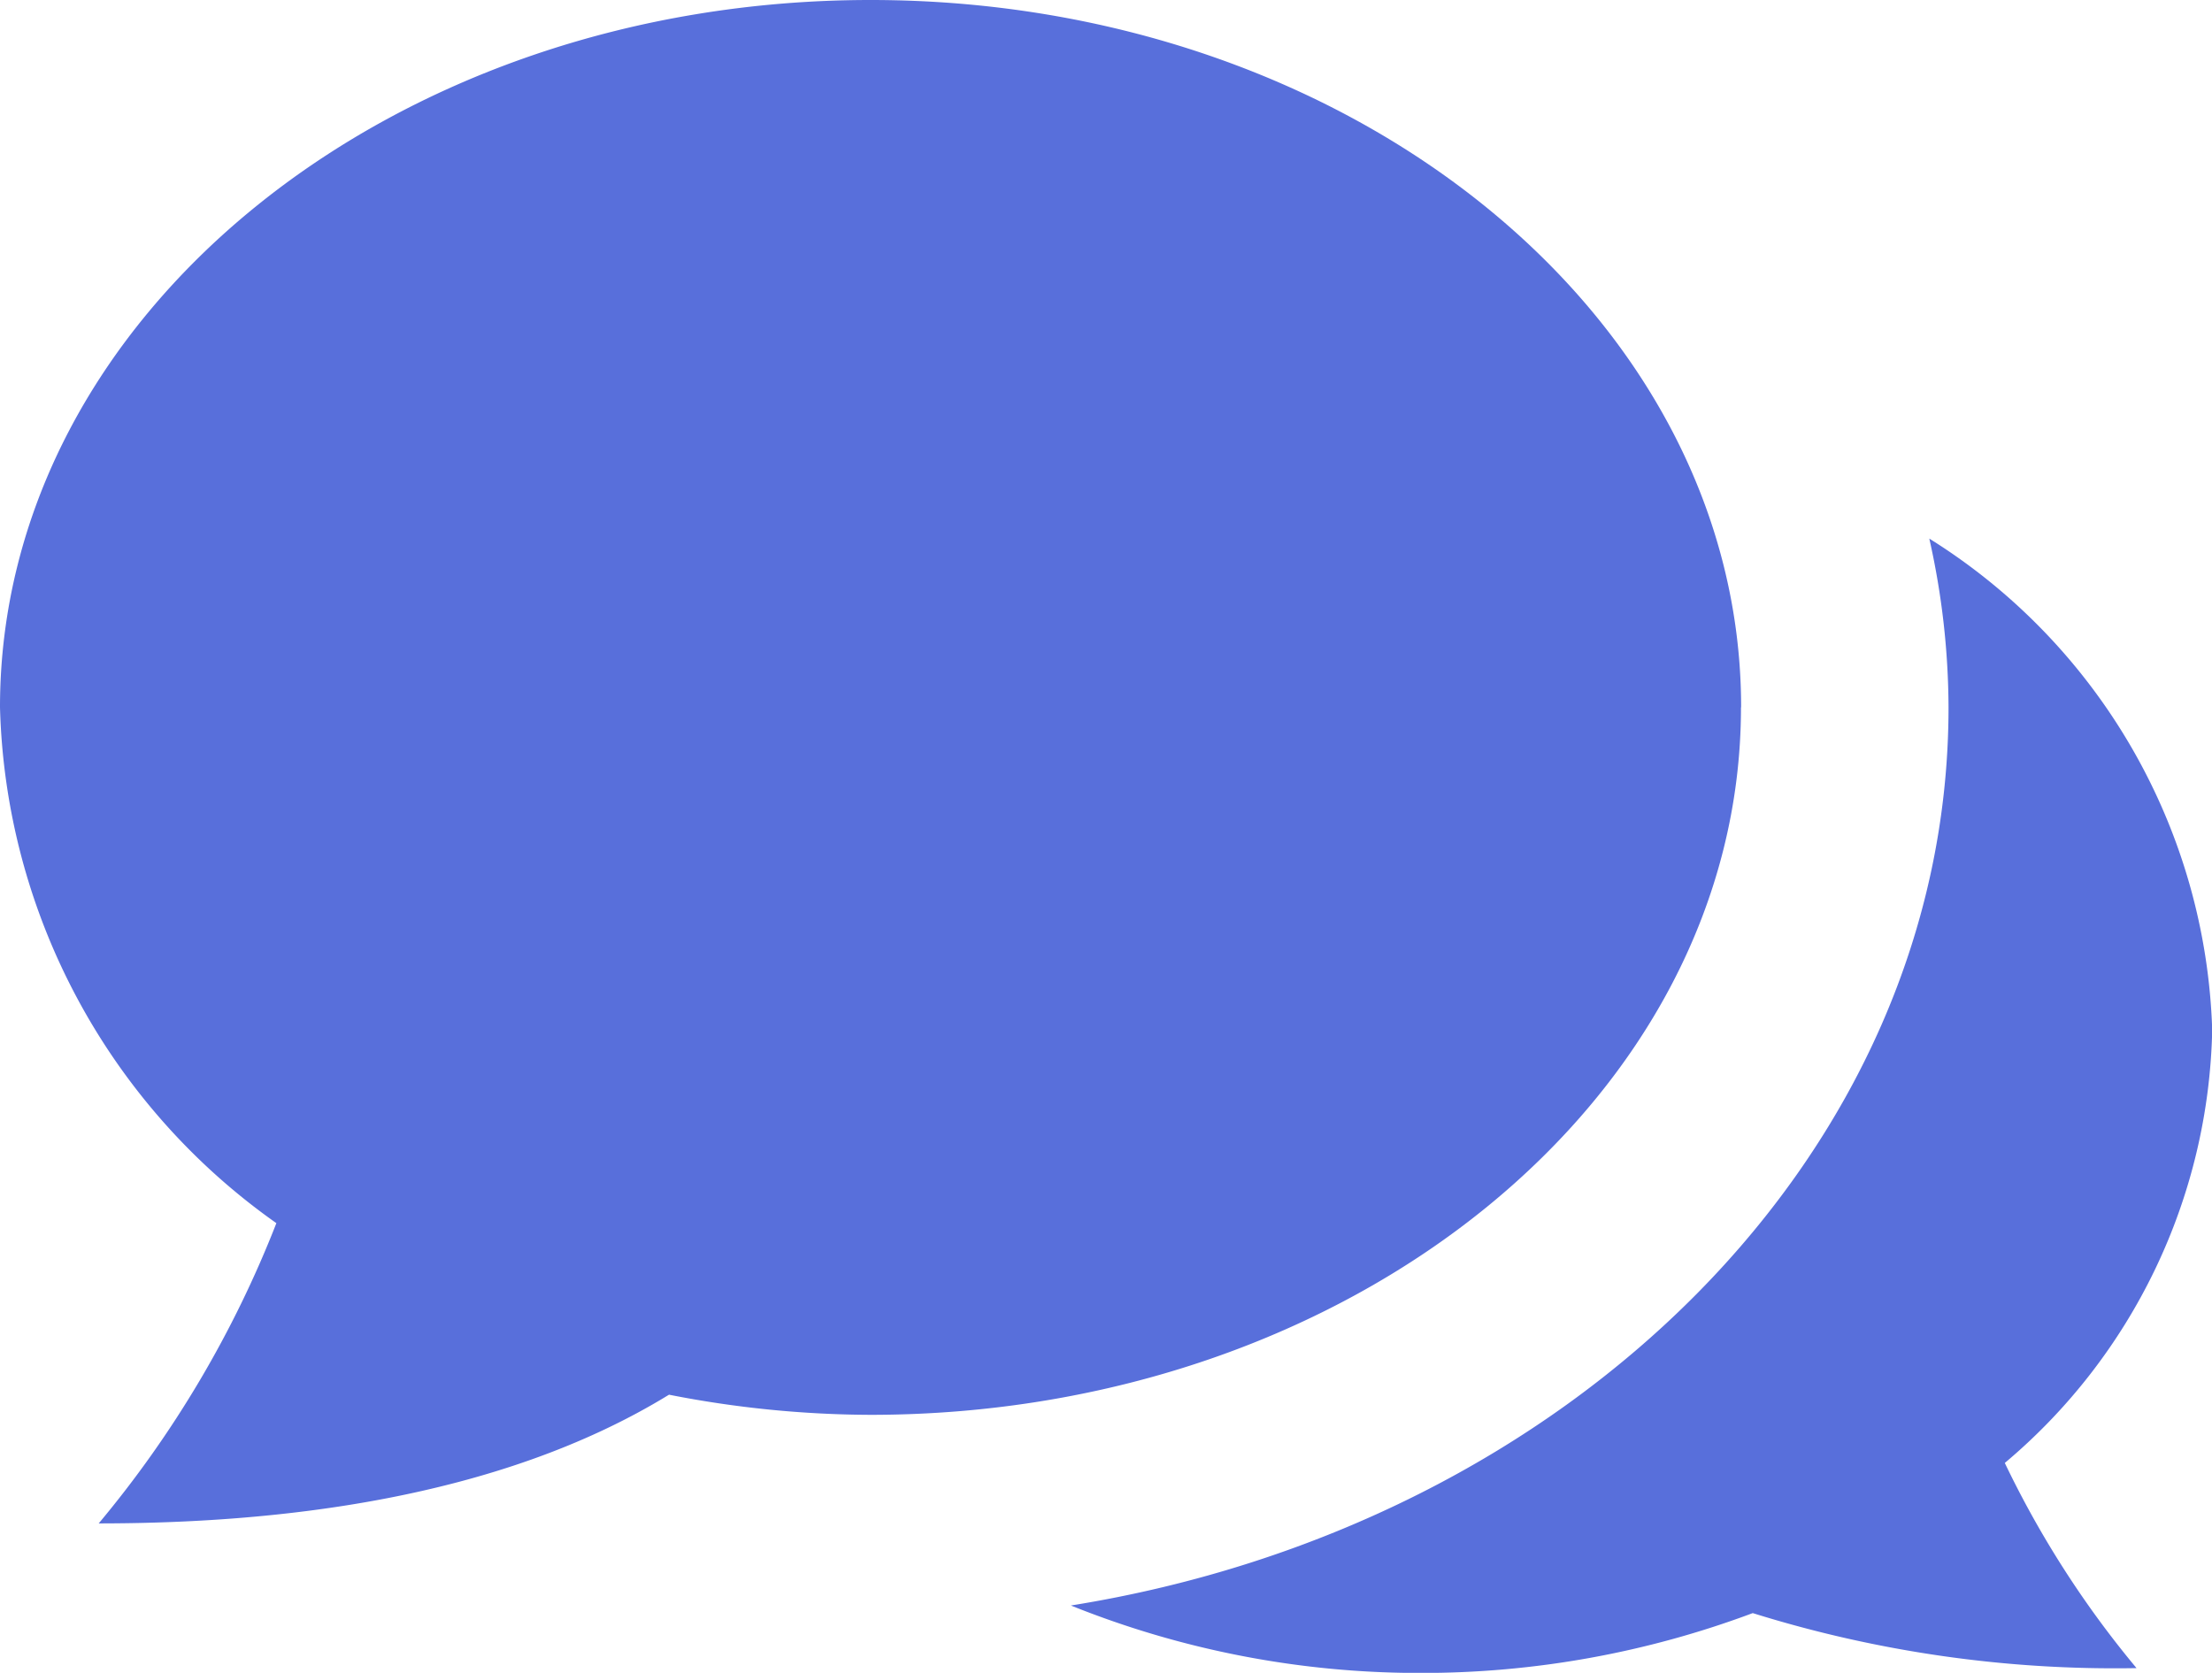
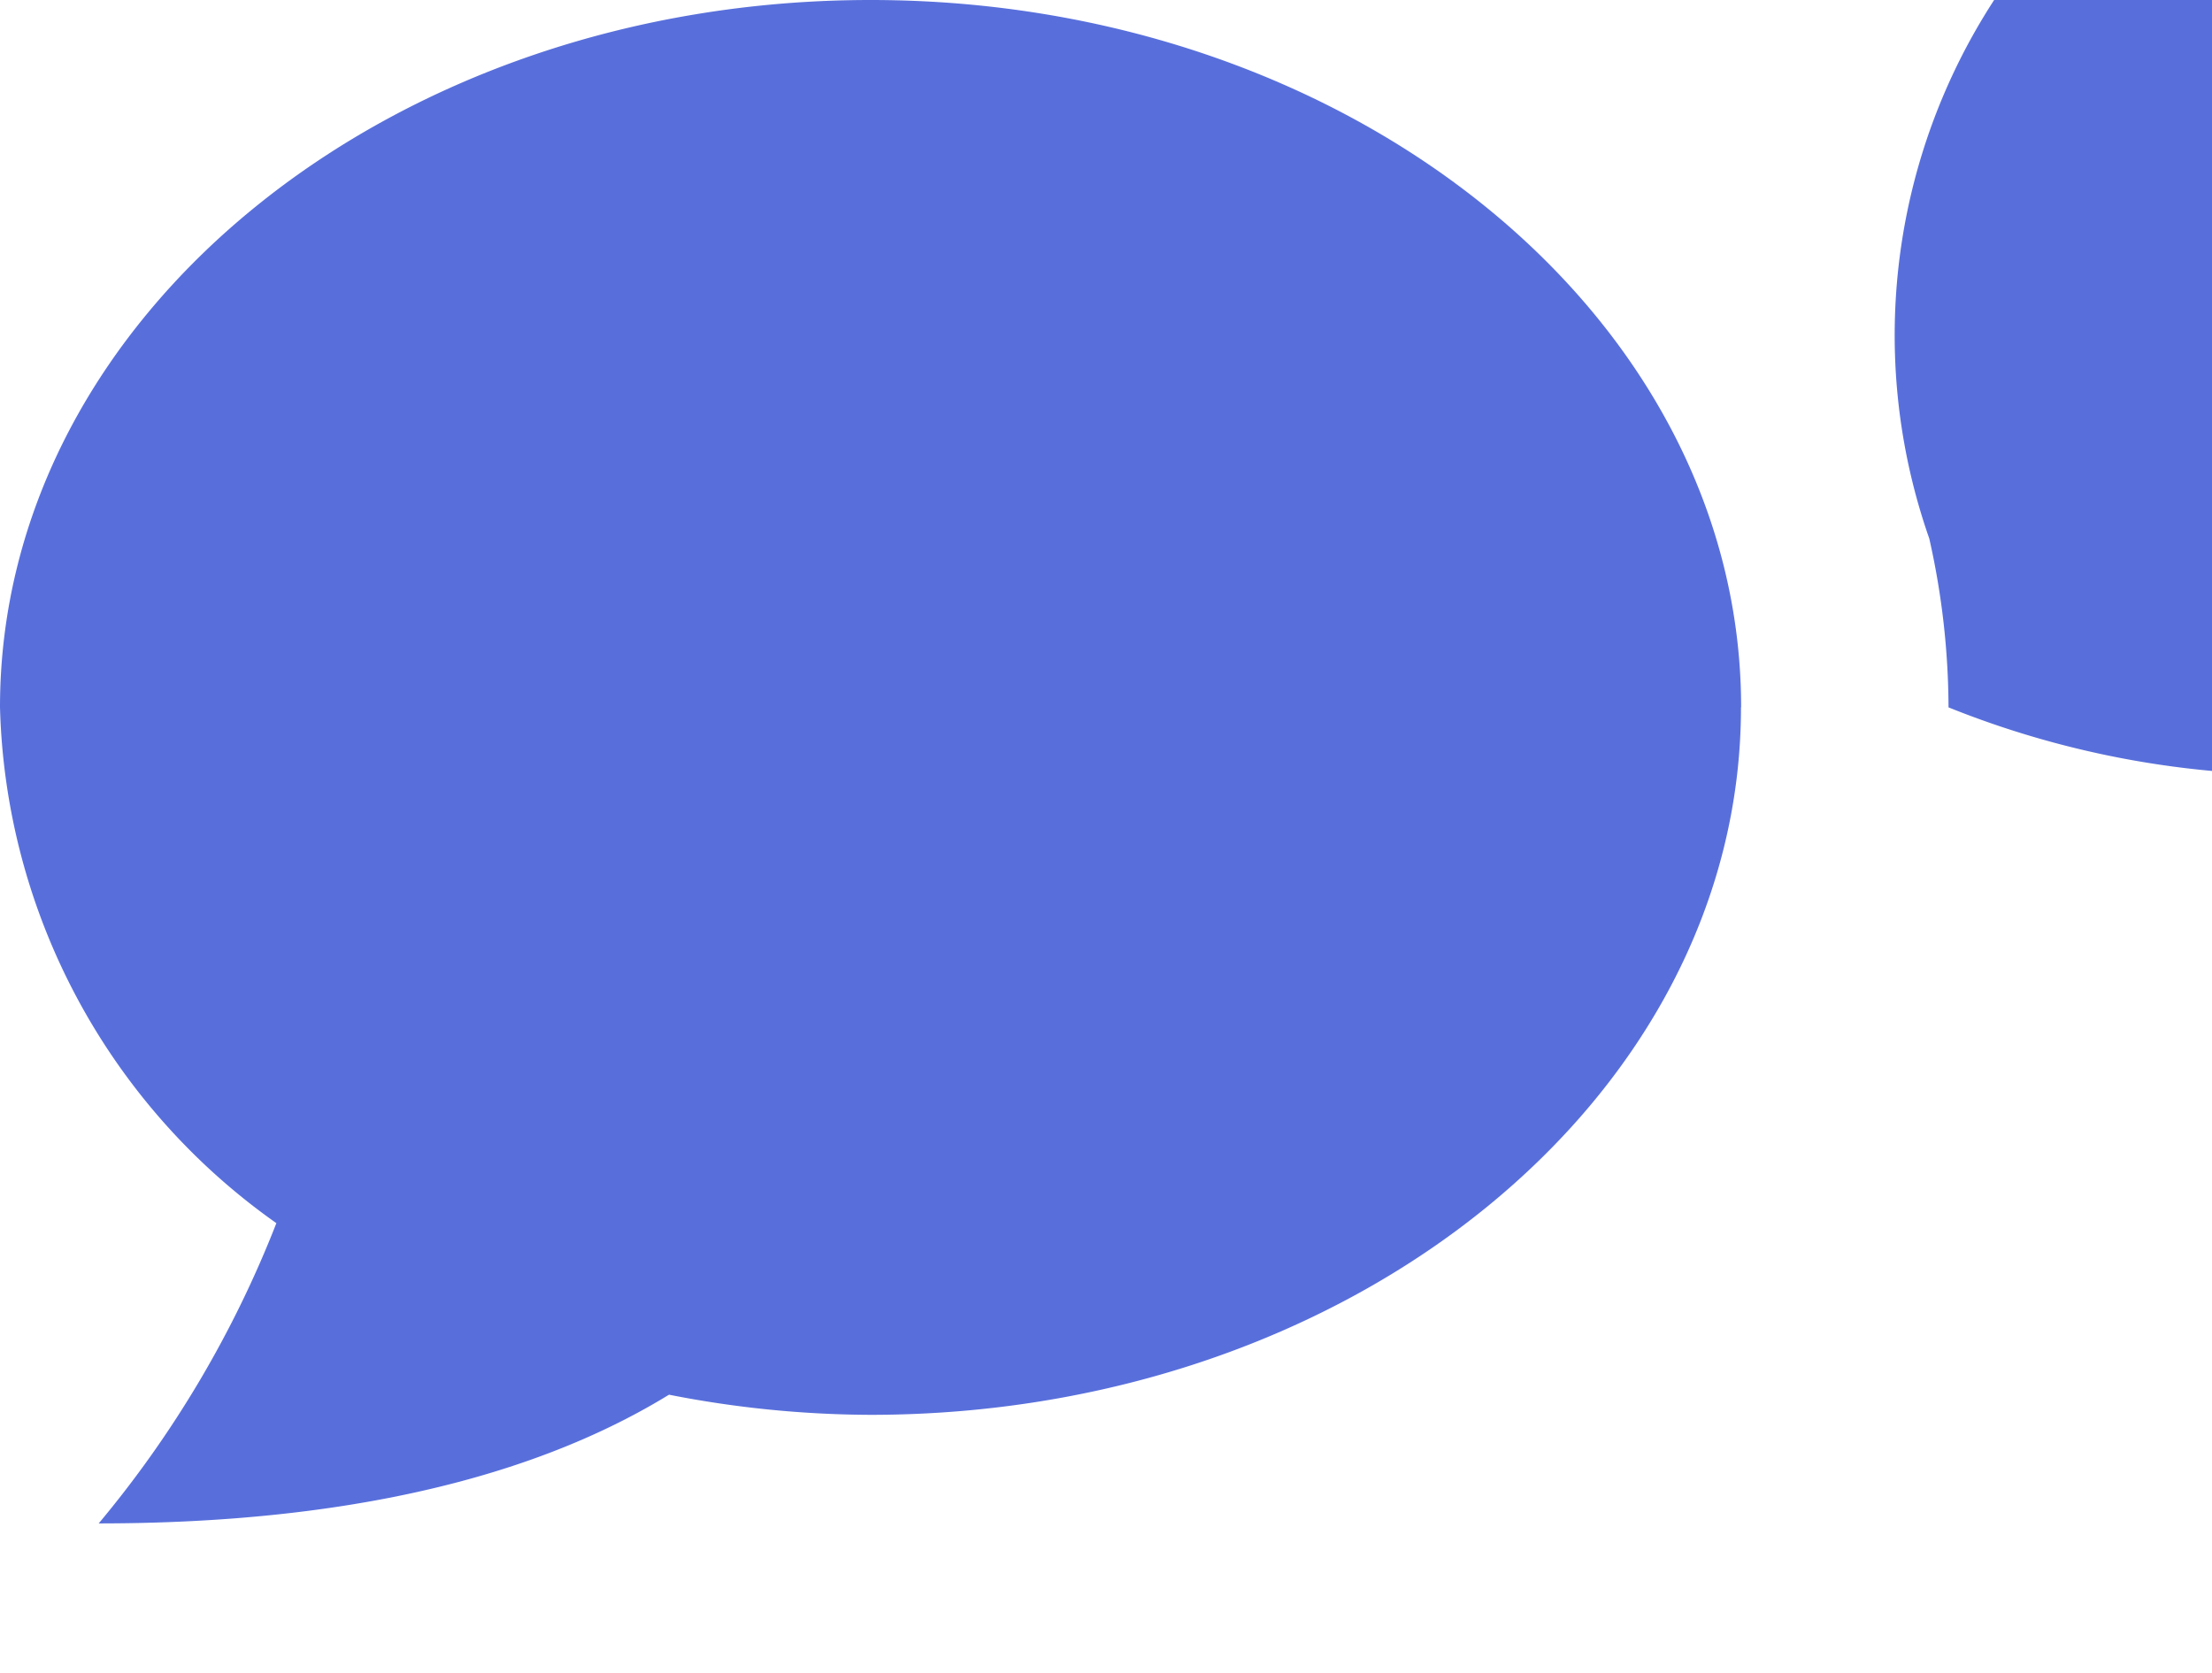
<svg xmlns="http://www.w3.org/2000/svg" width="43.941" height="33.233" viewBox="0 0 43.941 33.233">
-   <path id="_38f9ee784de658a6483641d6671bb9e8" data-name="38f9ee784de658a6483641d6671bb9e8" d="M38.325,14.7a15.419,15.419,0,0,1,.382,3.353c0,8.865-7.525,16.256-17.434,17.843a18.536,18.536,0,0,0,6.945,1.34,18.743,18.743,0,0,0,6.6-1.189,24.12,24.12,0,0,0,7.624,1.093,19.55,19.55,0,0,1-2.617-4.076,11.547,11.547,0,0,0,4.12-8.6A11.947,11.947,0,0,0,38.325,14.7ZM34.587,18.05C34.587,10.292,26.845,4,17.294,4S0,10.292,0,18.05A12.953,12.953,0,0,0,5.49,28.3a21.485,21.485,0,0,1-3.529,5.965c3.455,0,7.9-.453,11.329-2.557a20.993,20.993,0,0,0,4,.4c9.552,0,17.294-6.292,17.294-14.053Z" transform="translate(0 -4)" fill="#586fdb" />
+   <path id="_38f9ee784de658a6483641d6671bb9e8" data-name="38f9ee784de658a6483641d6671bb9e8" d="M38.325,14.7a15.419,15.419,0,0,1,.382,3.353a18.536,18.536,0,0,0,6.945,1.34,18.743,18.743,0,0,0,6.6-1.189,24.12,24.12,0,0,0,7.624,1.093,19.55,19.55,0,0,1-2.617-4.076,11.547,11.547,0,0,0,4.12-8.6A11.947,11.947,0,0,0,38.325,14.7ZM34.587,18.05C34.587,10.292,26.845,4,17.294,4S0,10.292,0,18.05A12.953,12.953,0,0,0,5.49,28.3a21.485,21.485,0,0,1-3.529,5.965c3.455,0,7.9-.453,11.329-2.557a20.993,20.993,0,0,0,4,.4c9.552,0,17.294-6.292,17.294-14.053Z" transform="translate(0 -4)" fill="#586fdb" />
</svg>